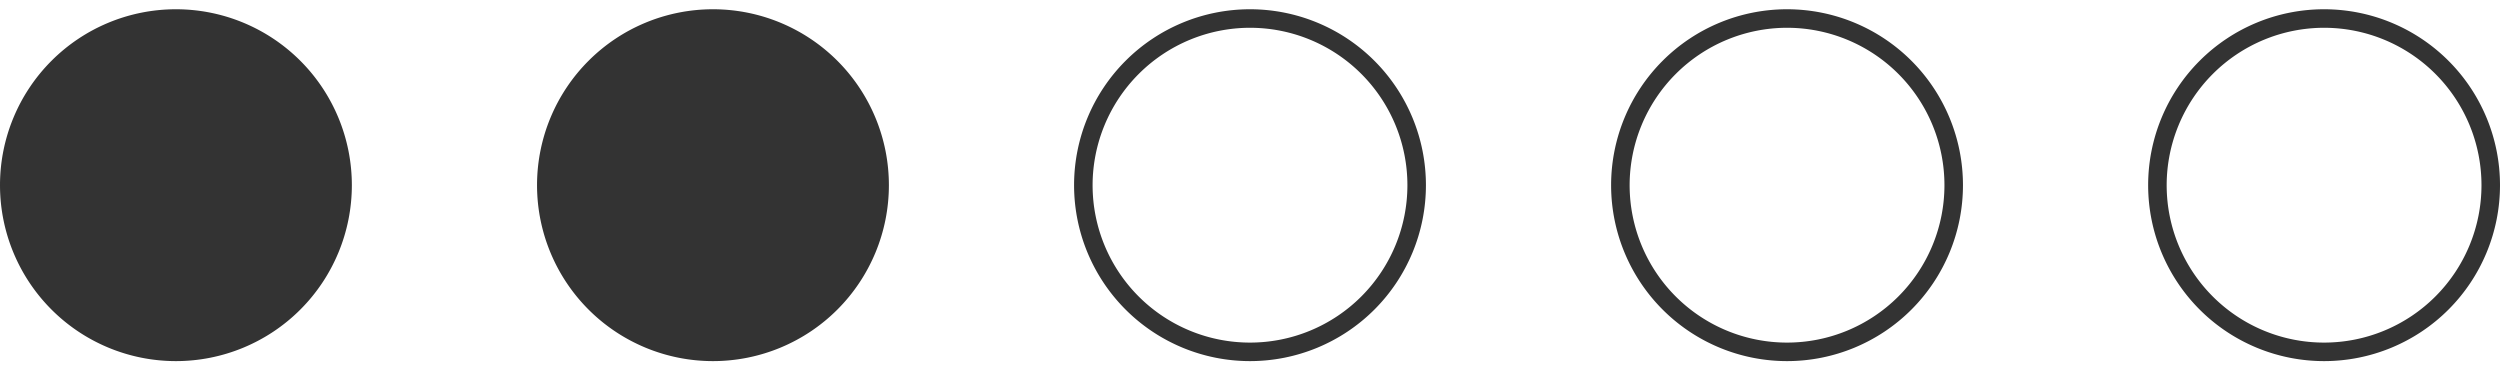
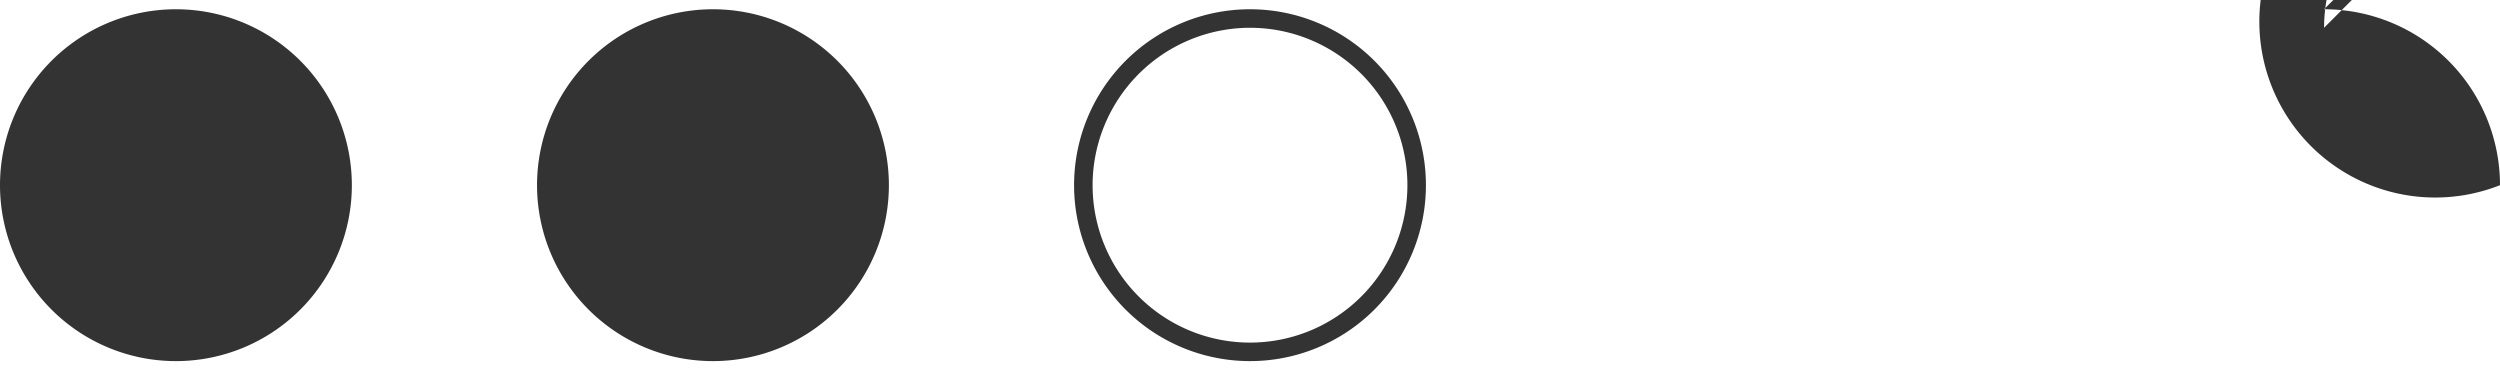
<svg xmlns="http://www.w3.org/2000/svg" id="Layer_1" data-name="Layer 1" viewBox="0 0 135 20">
  <defs>
    <style>.cls-1{fill:#333;}</style>
  </defs>
  <title>watermarkdifficulty-2-5</title>
  <circle class="cls-1" cx="9.5" cy="10" r="9" />
  <path class="cls-1" d="M9.5,1.5A8.5,8.5,0,1,1,1,10,8.51,8.51,0,0,1,9.5,1.5m0-1A9.5,9.5,0,1,0,19,10,9.5,9.5,0,0,0,9.5.5Z" />
  <circle class="cls-1" cx="38.5" cy="10" r="9" />
  <path class="cls-1" d="M38.5,1.5A8.5,8.5,0,1,1,30,10a8.51,8.51,0,0,1,8.5-8.5m0-1A9.5,9.5,0,1,0,48,10,9.5,9.5,0,0,0,38.5.5Z" />
  <path class="cls-1" d="M67.5,1.5A8.5,8.5,0,1,1,59,10a8.51,8.51,0,0,1,8.5-8.5m0-1A9.5,9.5,0,1,0,77,10,9.5,9.5,0,0,0,67.5.5Z" />
-   <path class="cls-1" d="M96.5,1.5A8.5,8.5,0,1,1,88,10a8.51,8.51,0,0,1,8.5-8.5m0-1A9.5,9.5,0,1,0,106,10,9.5,9.5,0,0,0,96.5.5Z" />
-   <path class="cls-1" d="M125.5,1.5A8.5,8.5,0,1,1,117,10a8.51,8.51,0,0,1,8.5-8.5m0-1A9.5,9.5,0,1,0,135,10,9.5,9.5,0,0,0,125.5.5Z" />
+   <path class="cls-1" d="M125.5,1.5a8.51,8.51,0,0,1,8.5-8.5m0-1A9.5,9.5,0,1,0,135,10,9.5,9.5,0,0,0,125.5.5Z" />
</svg>